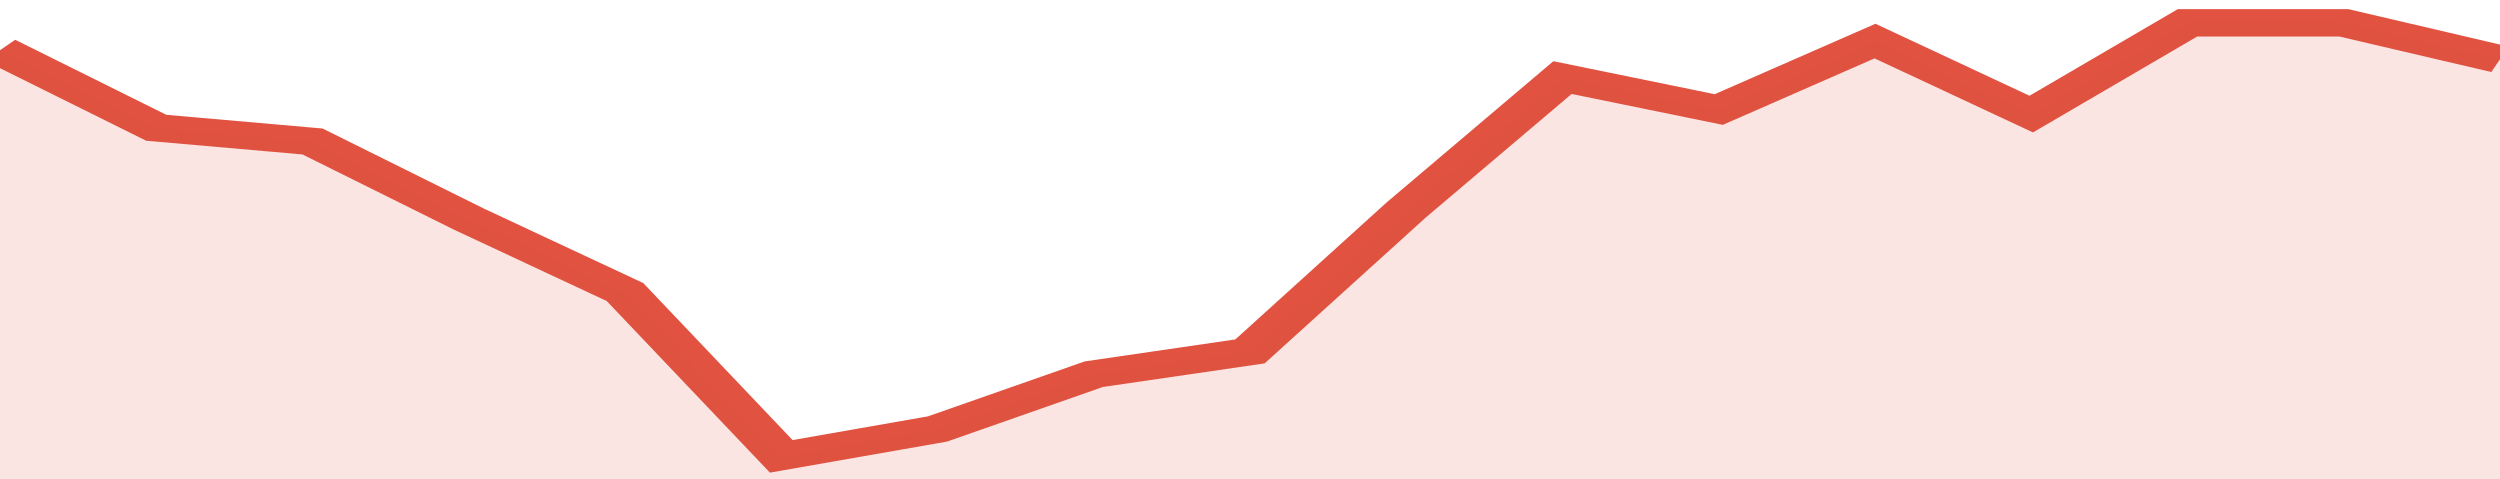
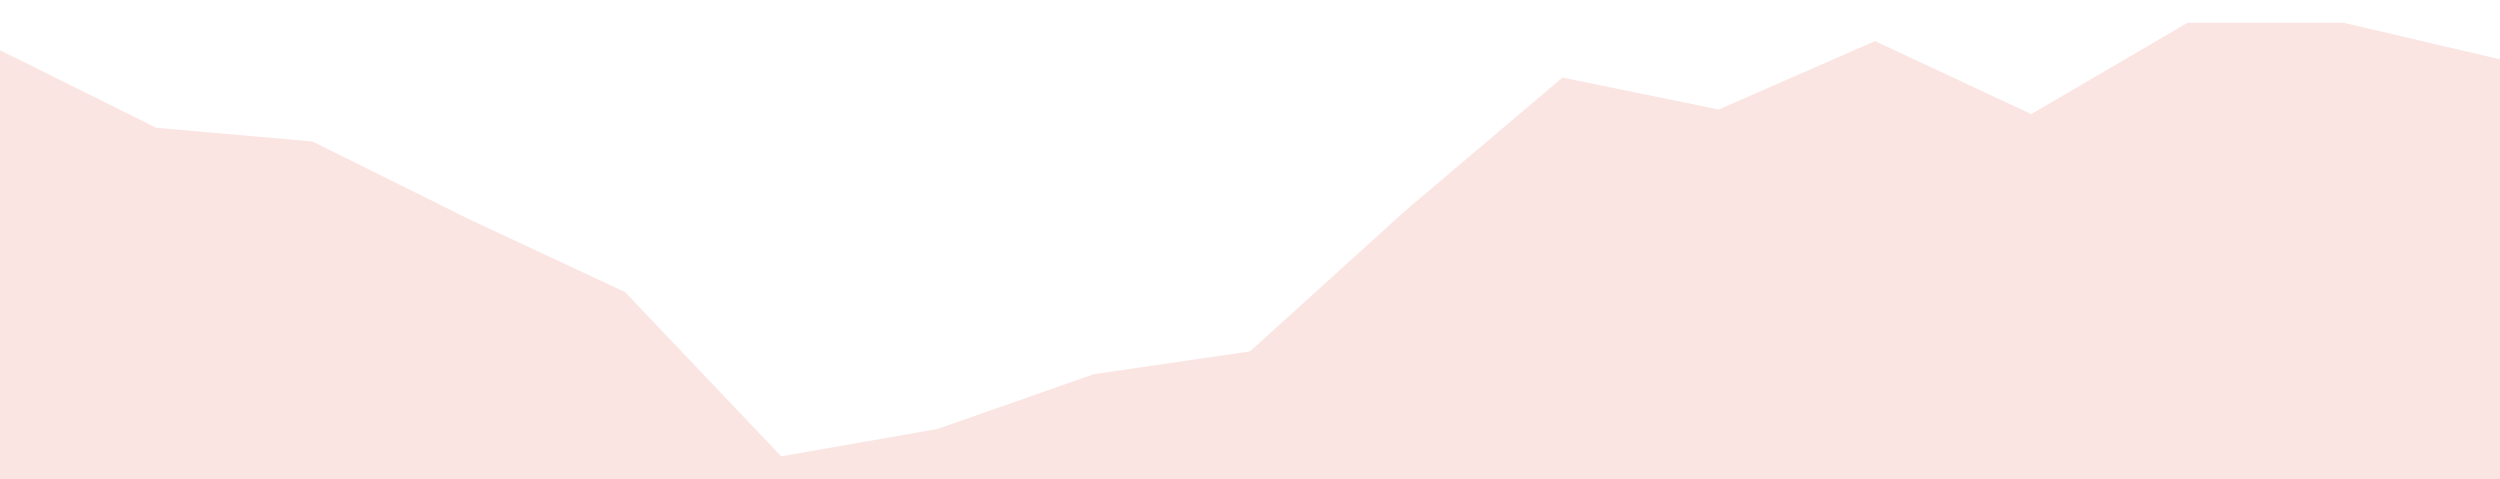
<svg xmlns="http://www.w3.org/2000/svg" viewBox="0 0 320 105" width="120" height="23" preserveAspectRatio="none">
-   <polyline fill="none" stroke="#E15241" stroke-width="6" points="0, 11 20, 28 40, 31 60, 48 80, 64 100, 100 120, 94 140, 82 160, 77 180, 46 200, 17 220, 24 240, 9 260, 25 280, 5 300, 5 320, 13 320, 13 "> </polyline>
  <polygon fill="#E15241" opacity="0.15" points="0, 105 0, 11 20, 28 40, 31 60, 48 80, 64 100, 100 120, 94 140, 82 160, 77 180, 46 200, 17 220, 24 240, 9 260, 25 280, 5 300, 5 320, 13 320, 105 " />
</svg>